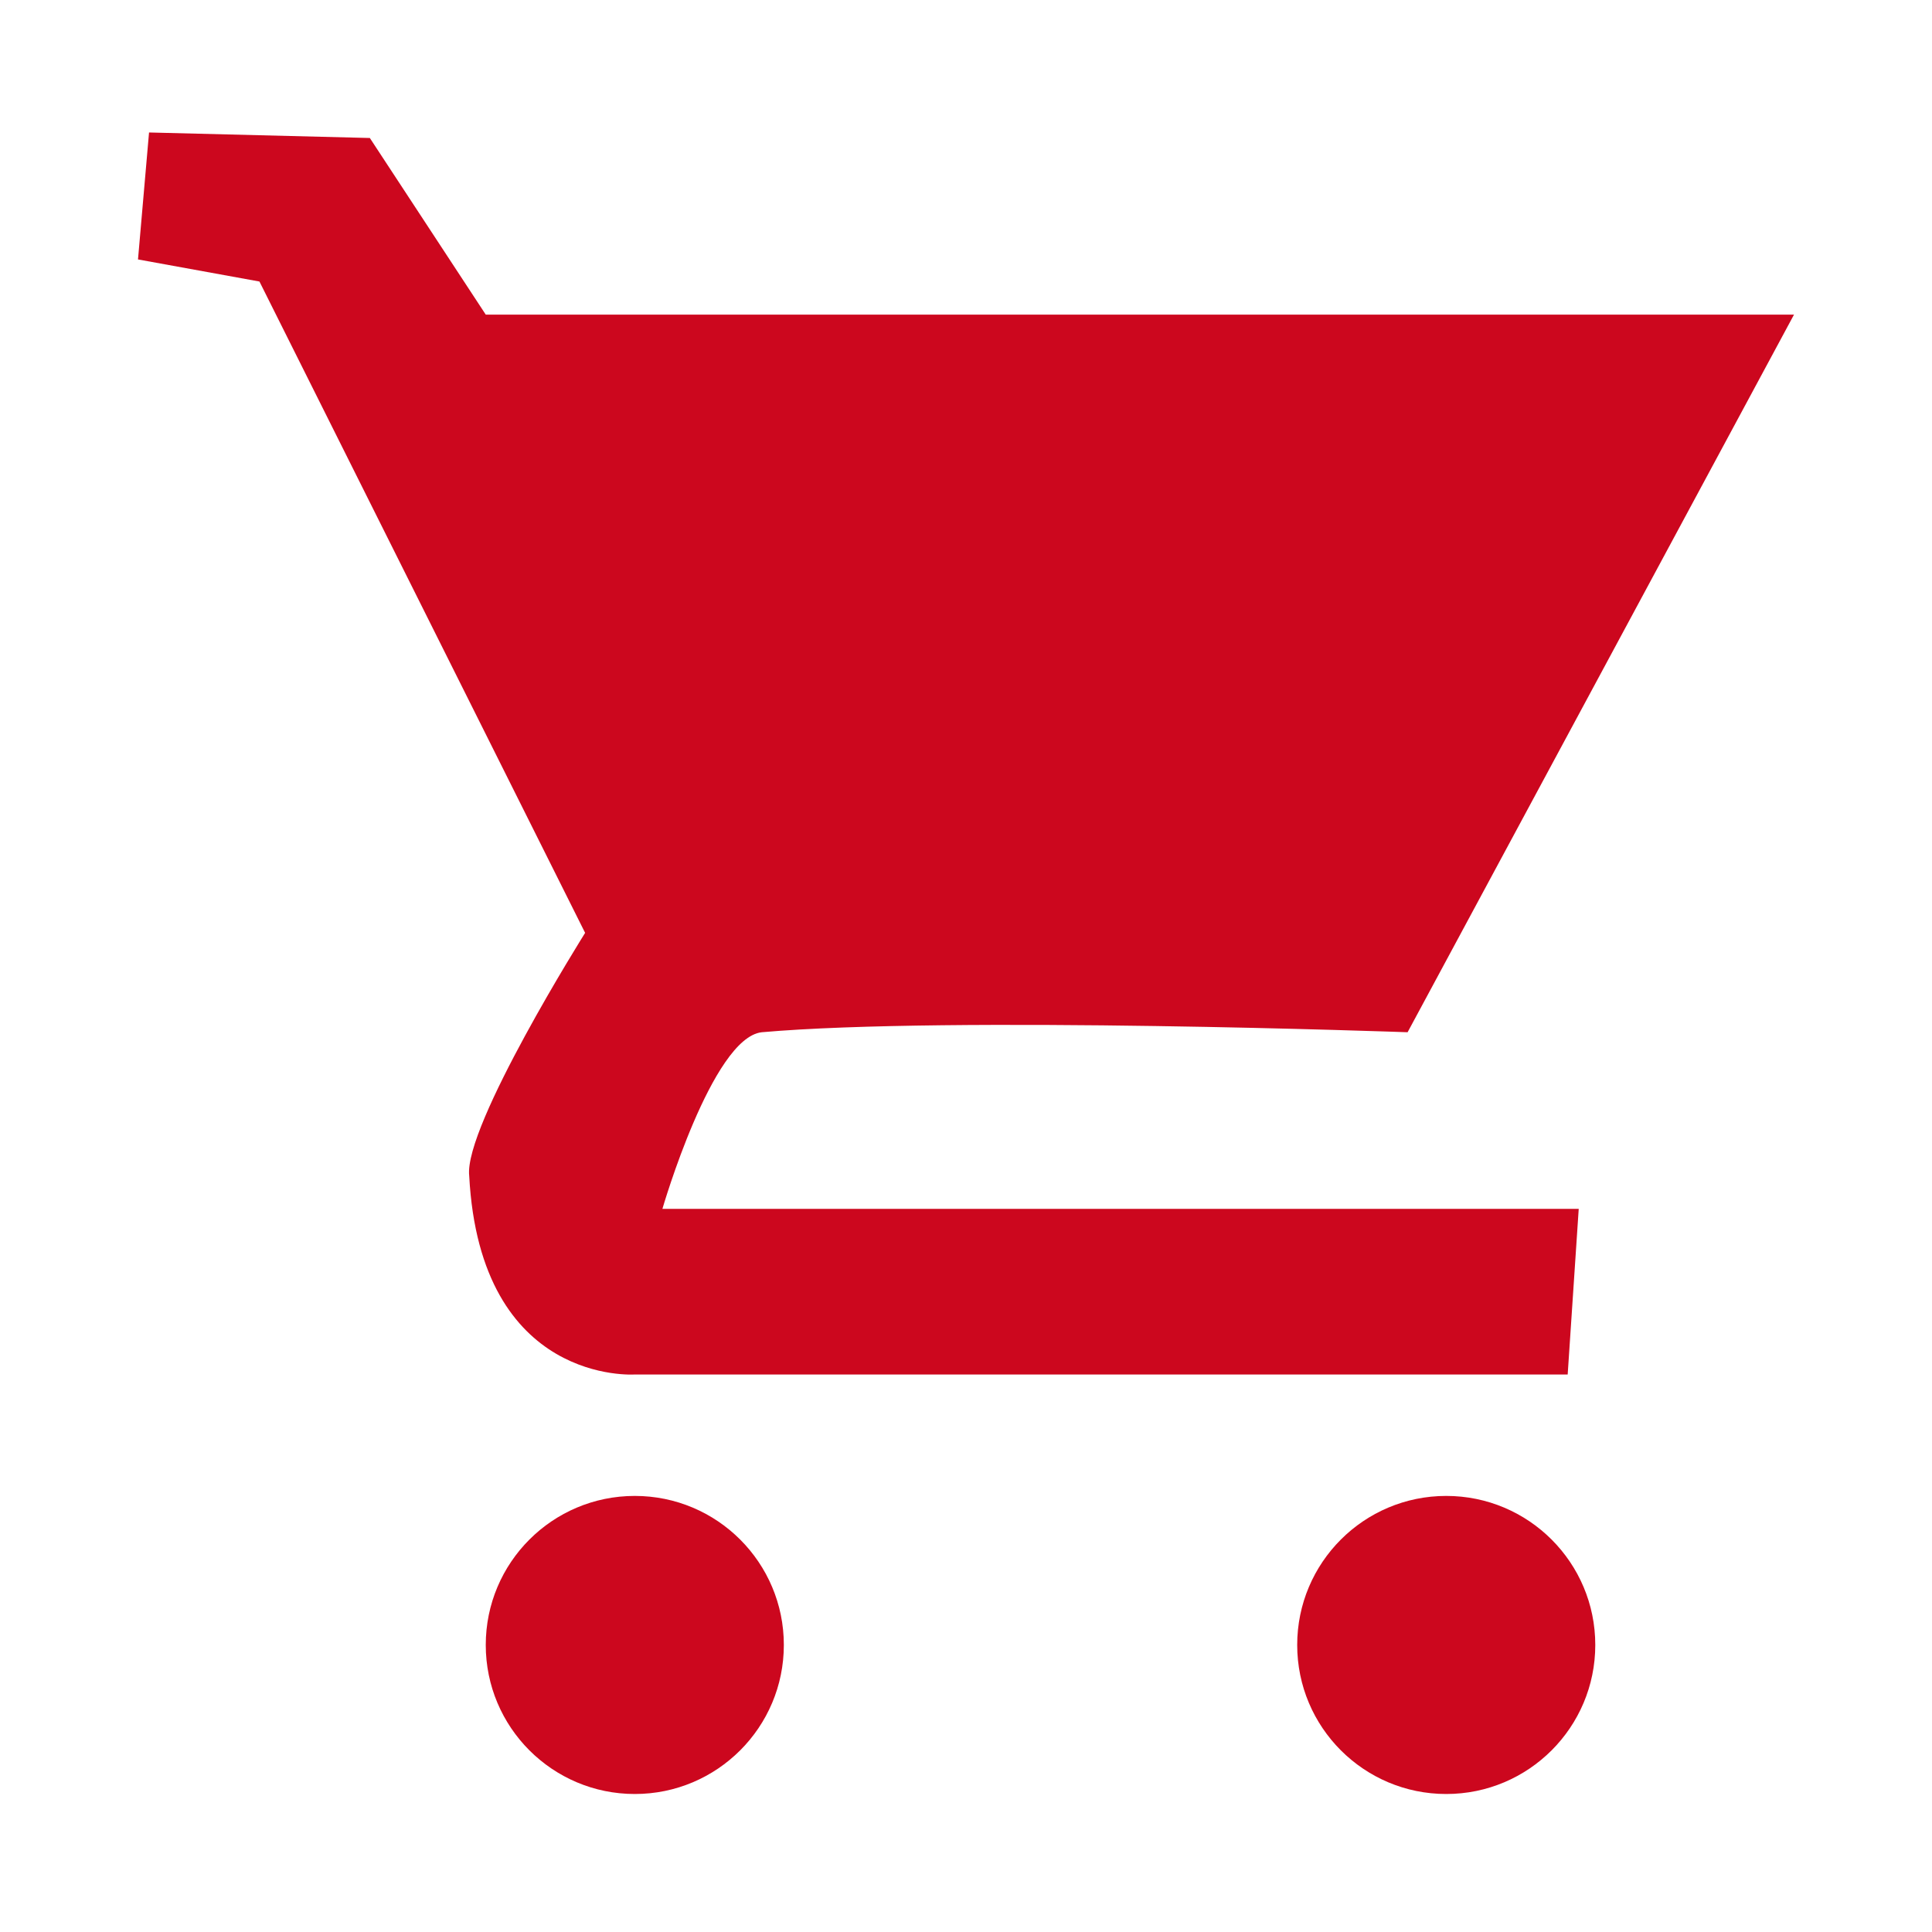
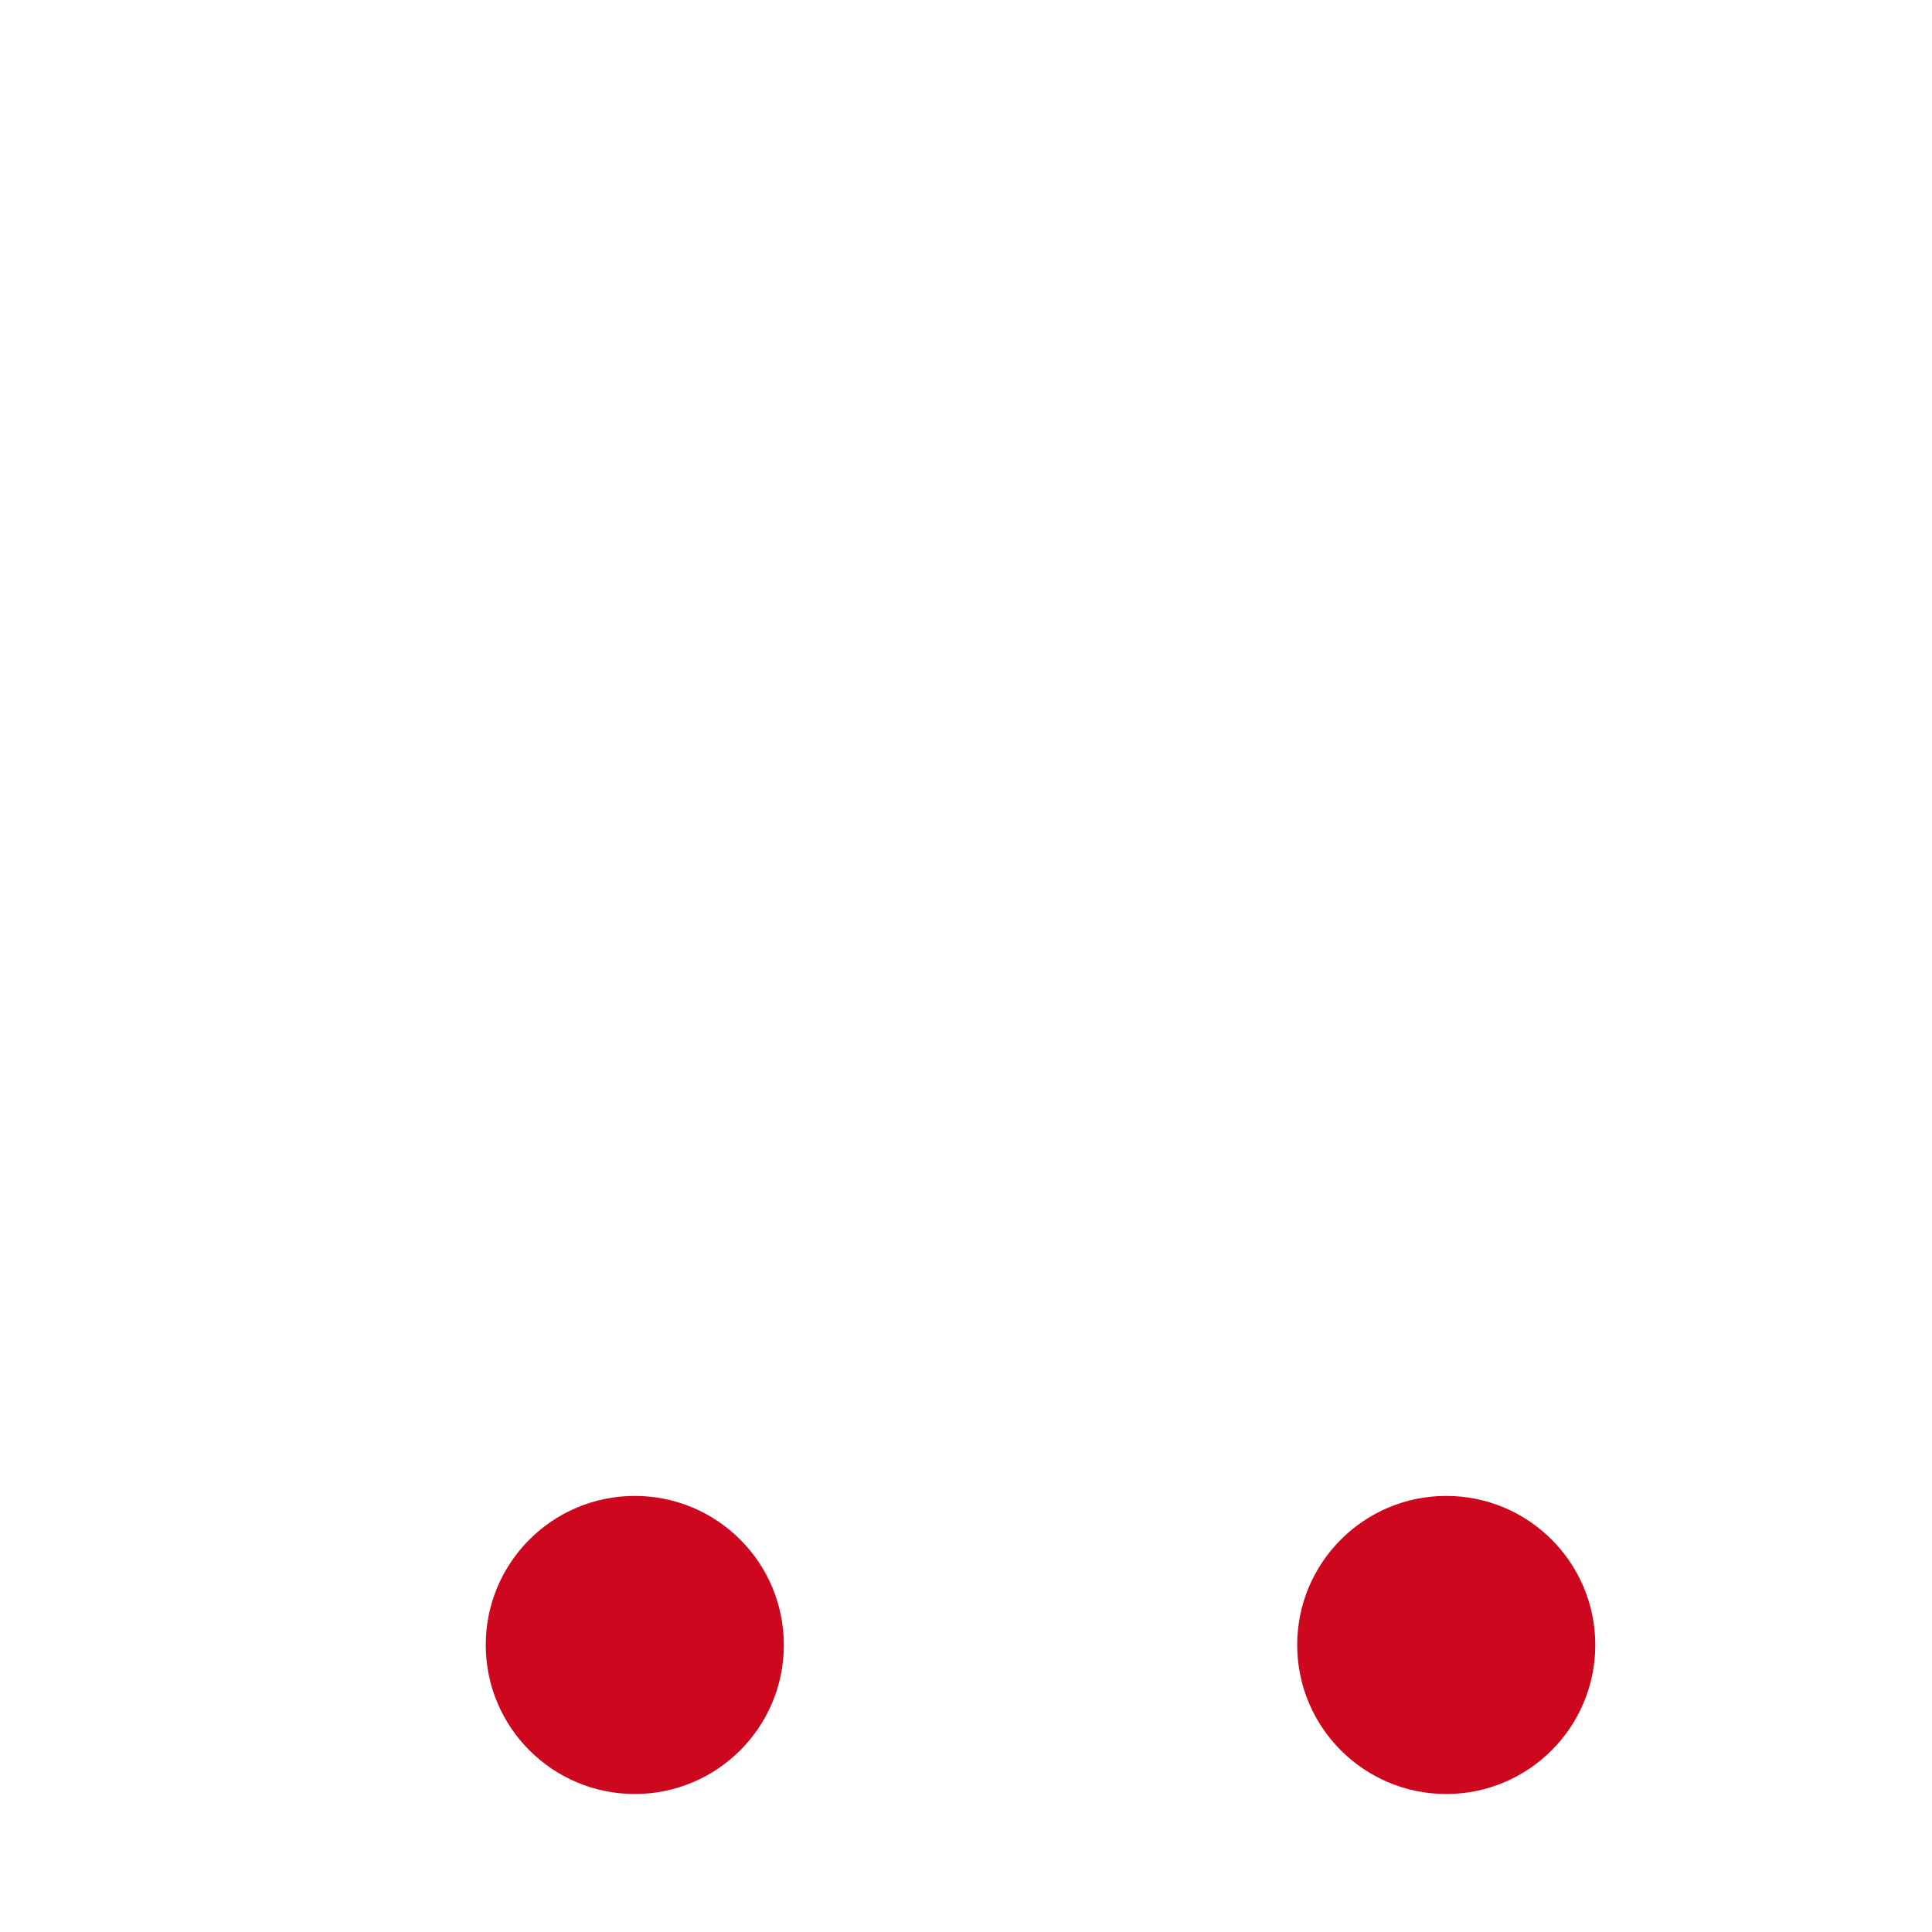
<svg xmlns="http://www.w3.org/2000/svg" version="1.1" id="Layer_1" width="32" height="32" x="0px" y="0px" viewBox="0 0 35 35" xml:space="preserve">
-   <path fill="#cc071e" d="M25.5,18.7l7-13H8.8L6.7,2.5l-4-0.1L2.5,4.7l2.2,0.4l5.9,11.8c0,0-2.2,3.5-2.1,4.4c0.2,3.8,3,3.6,3,3.6l16.9,0l0.2-3H12 c0,0,0.9-3.1,1.8-3.2C17.2,18.4,25.5,18.7,25.5,18.7z" />
  <circle fill="#cc071e" cx="11.5" cy="29.8" r="2.7" />
  <circle fill="#cc071e" cx="26.2" cy="29.8" r="2.7" />
</svg>